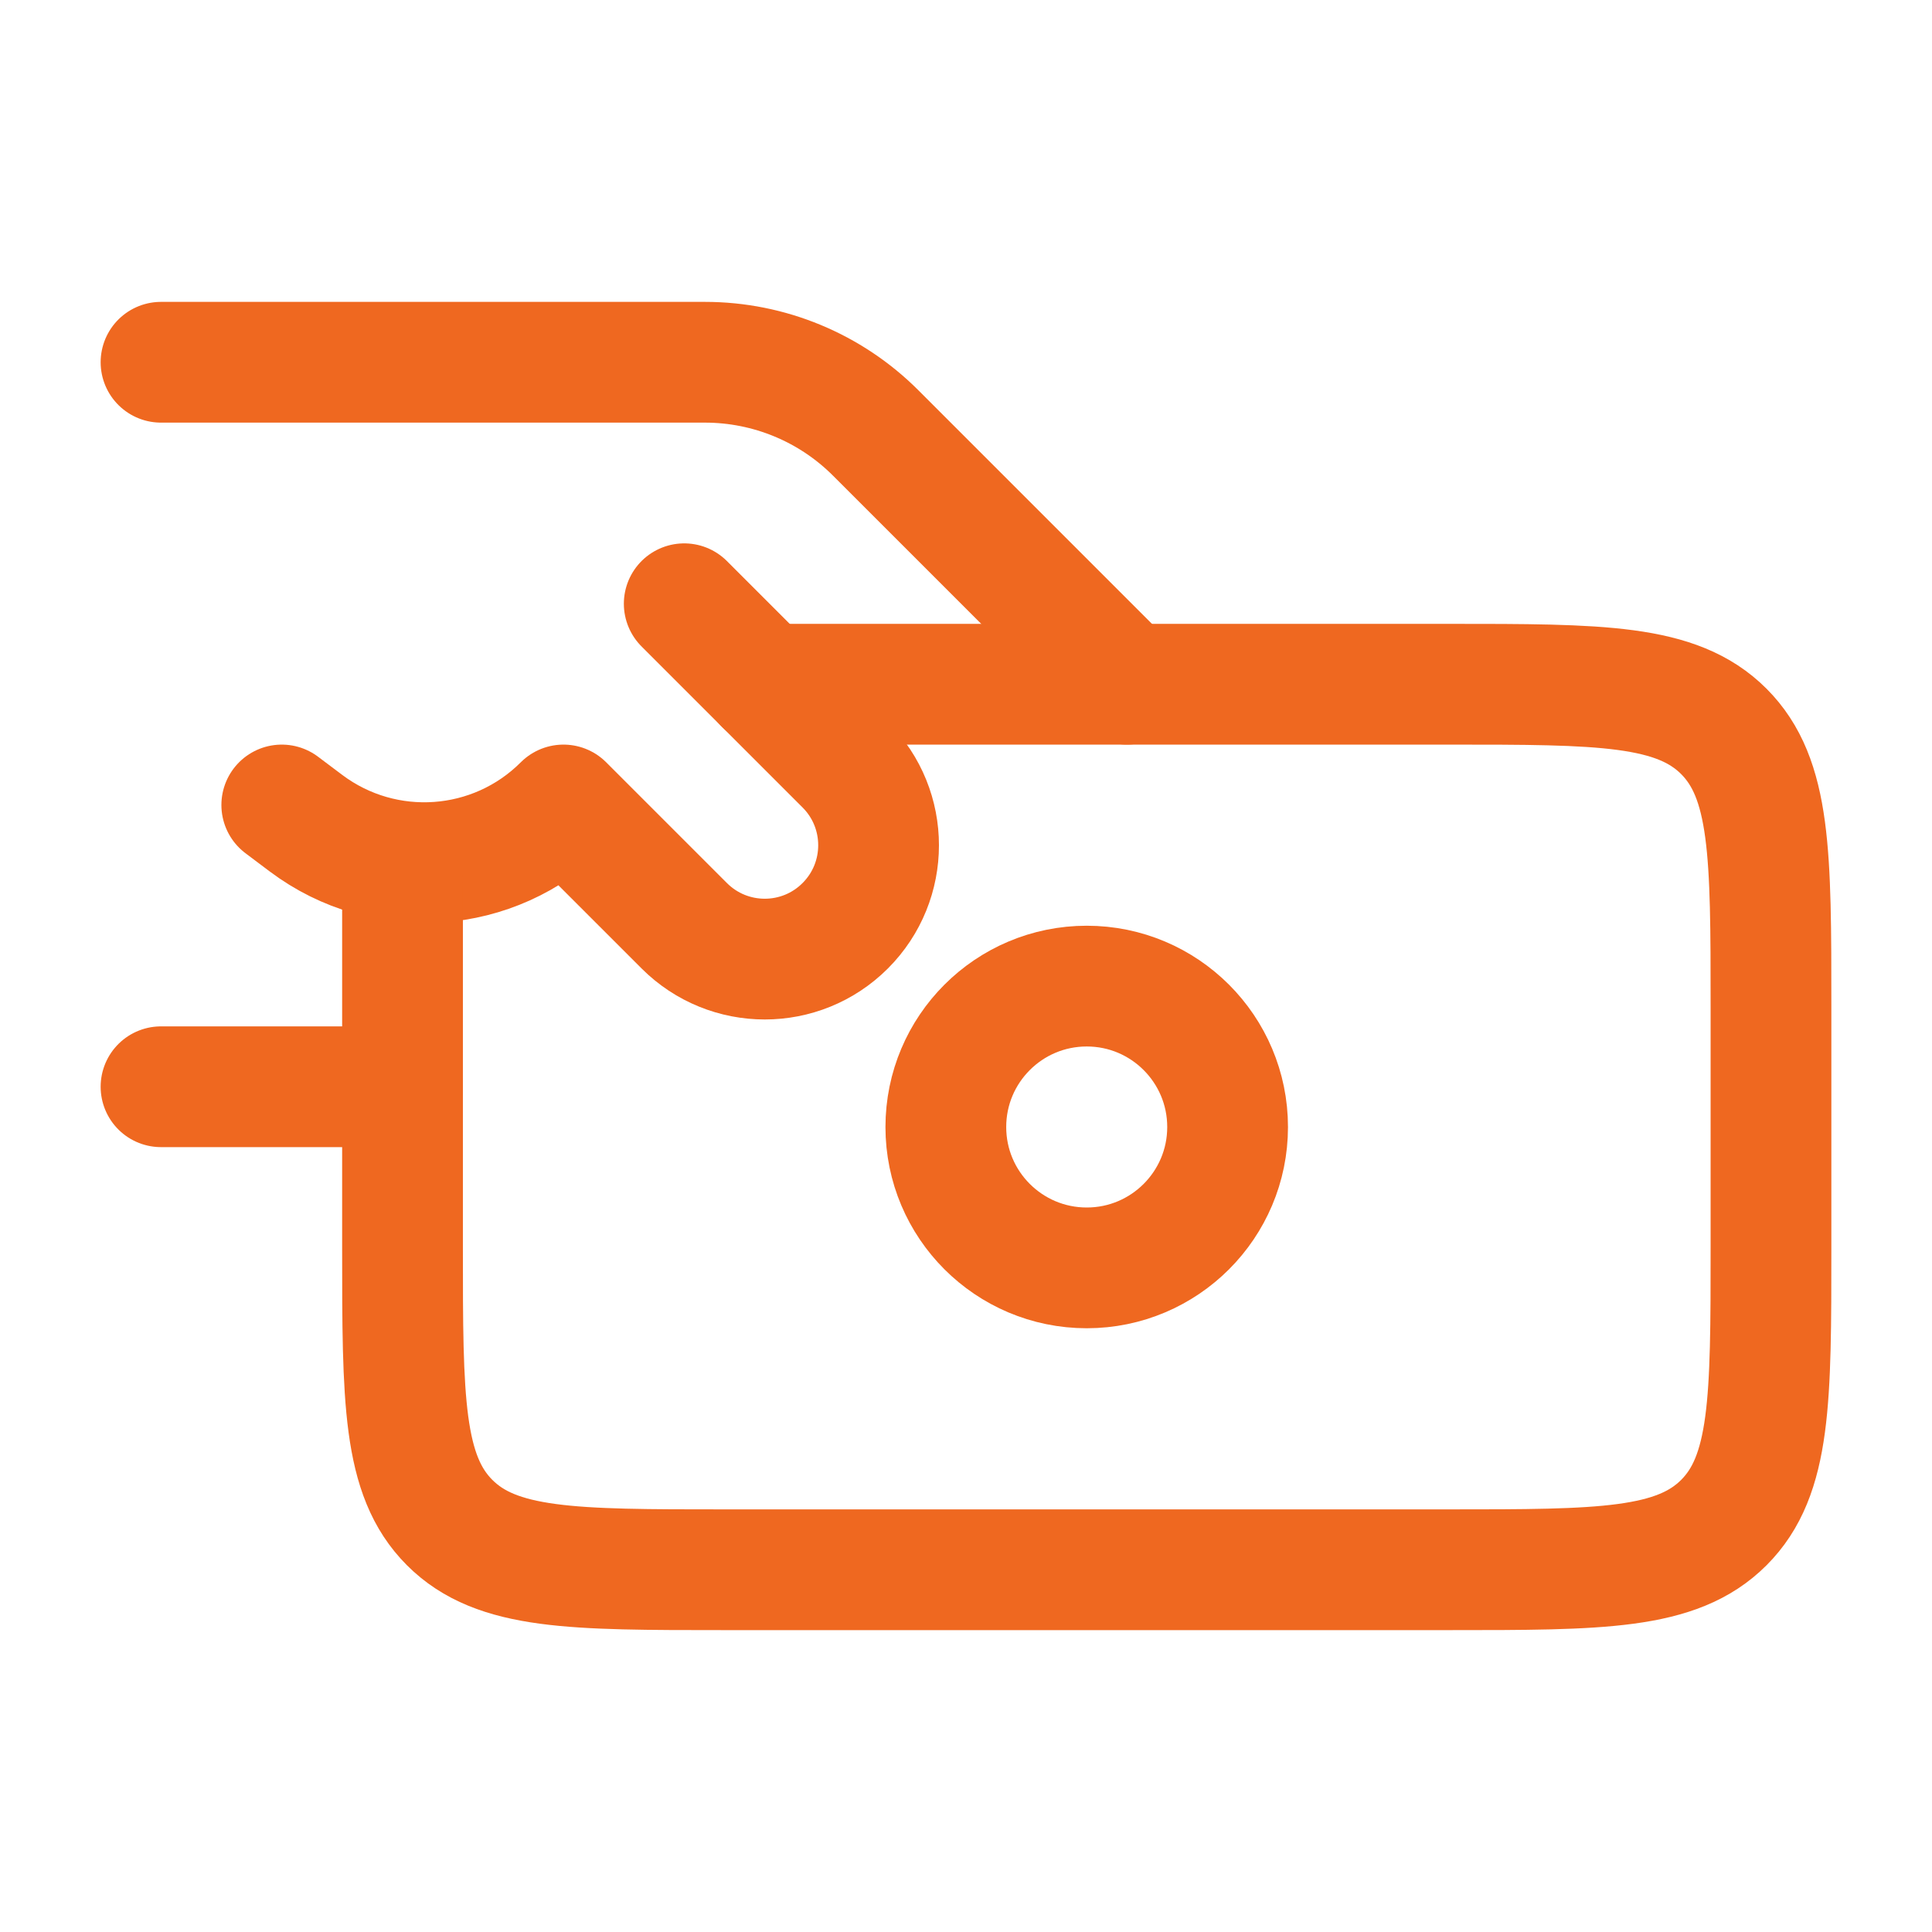
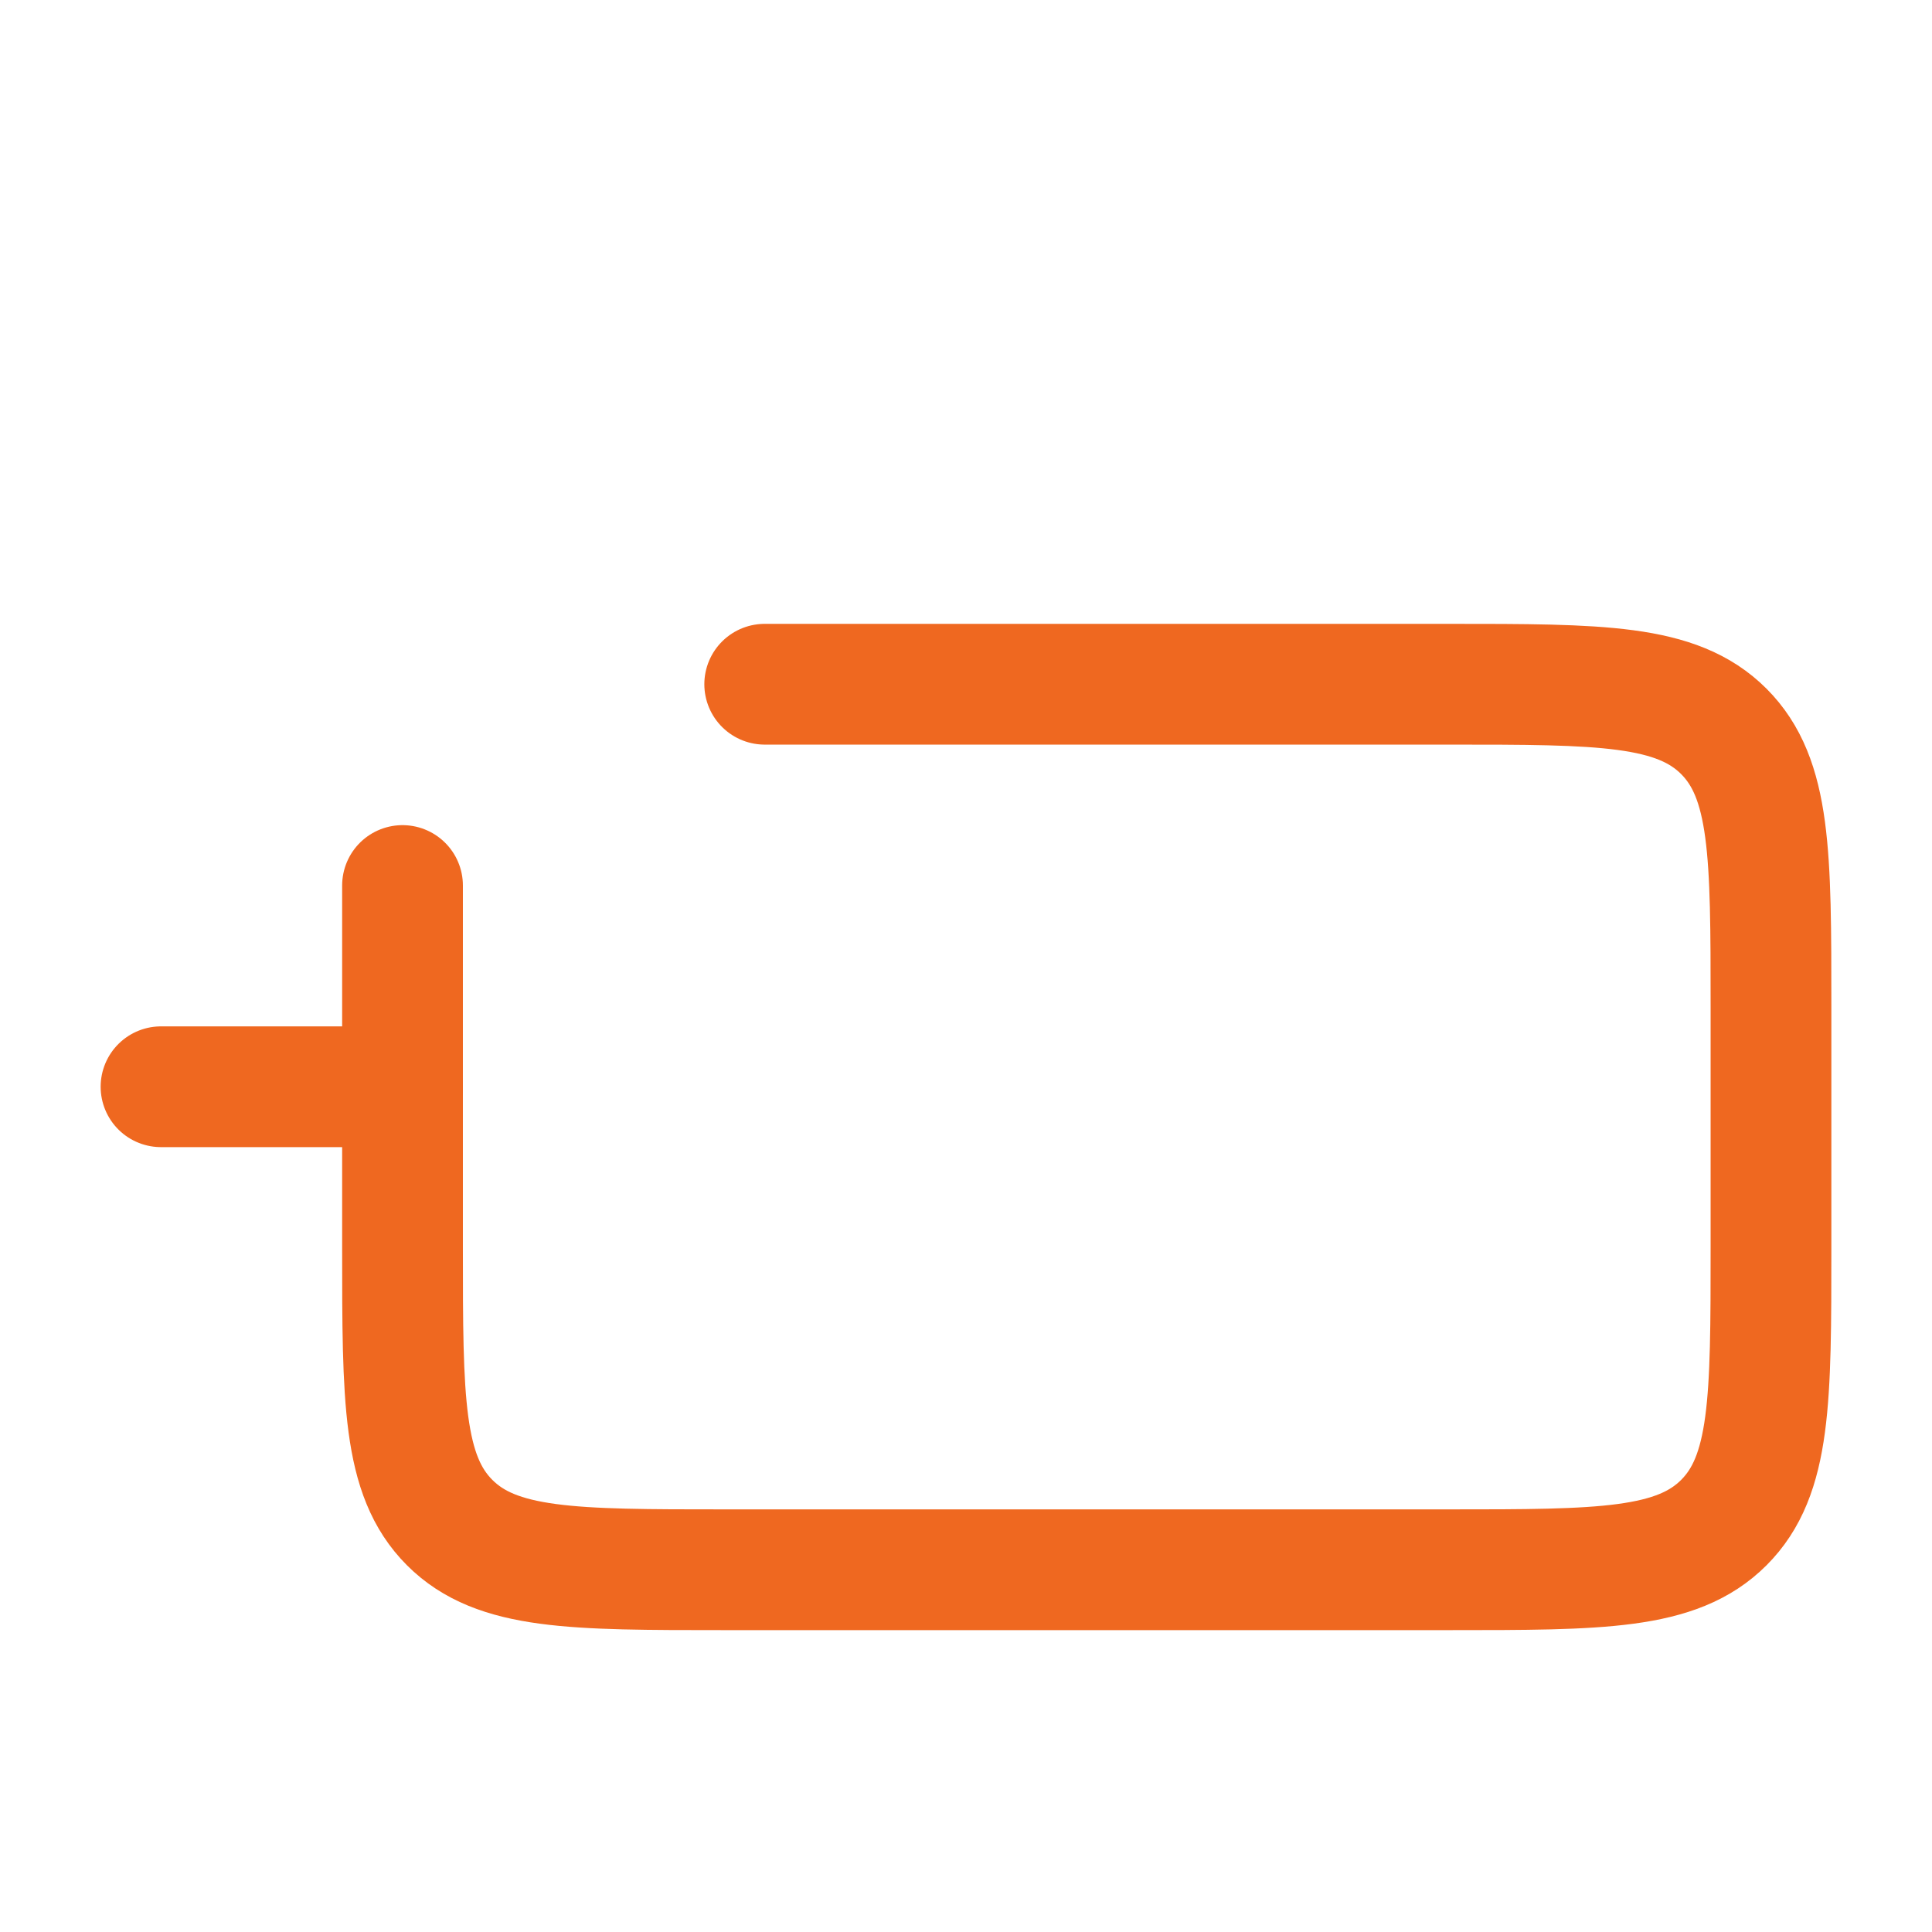
<svg xmlns="http://www.w3.org/2000/svg" width="32" height="32" viewBox="0 0 32 32" fill="none">
-   <path d="M2.667 6H11.676C12.737 6 13.755 6.421 14.505 7.172L18.666 11.333" stroke="#EF6820" stroke-width="2" stroke-linecap="round" stroke-linejoin="round" />
  <path d="M6.667 18H2.667" stroke="#EF6820" stroke-width="2" stroke-linecap="round" stroke-linejoin="round" />
-   <path d="M11.333 10L14 12.667C14.736 13.403 14.736 14.597 14 15.333C13.264 16.07 12.07 16.07 11.333 15.333L9.333 13.333C8.186 14.481 6.369 14.61 5.07 13.636L4.667 13.333" stroke="#EF6820" stroke-width="2" stroke-linecap="round" stroke-linejoin="round" />
  <path d="M6.667 14.667V20.667C6.667 23.181 6.667 24.438 7.448 25.219C8.229 26 9.486 26 12 26H24C26.514 26 27.771 26 28.552 25.219C29.333 24.438 29.333 23.181 29.333 20.667V16.667C29.333 14.153 29.333 12.896 28.552 12.114C27.771 11.333 26.514 11.333 24 11.333H12.666" stroke="#EF6820" stroke-width="2" stroke-linecap="round" stroke-linejoin="round" />
-   <path d="M20.333 18.667C20.333 19.955 19.288 21 18 21C16.711 21 15.666 19.955 15.666 18.667C15.666 17.378 16.711 16.333 18 16.333C19.288 16.333 20.333 17.378 20.333 18.667Z" stroke="#EF6820" stroke-width="2" stroke-linecap="round" stroke-linejoin="round" />
</svg>